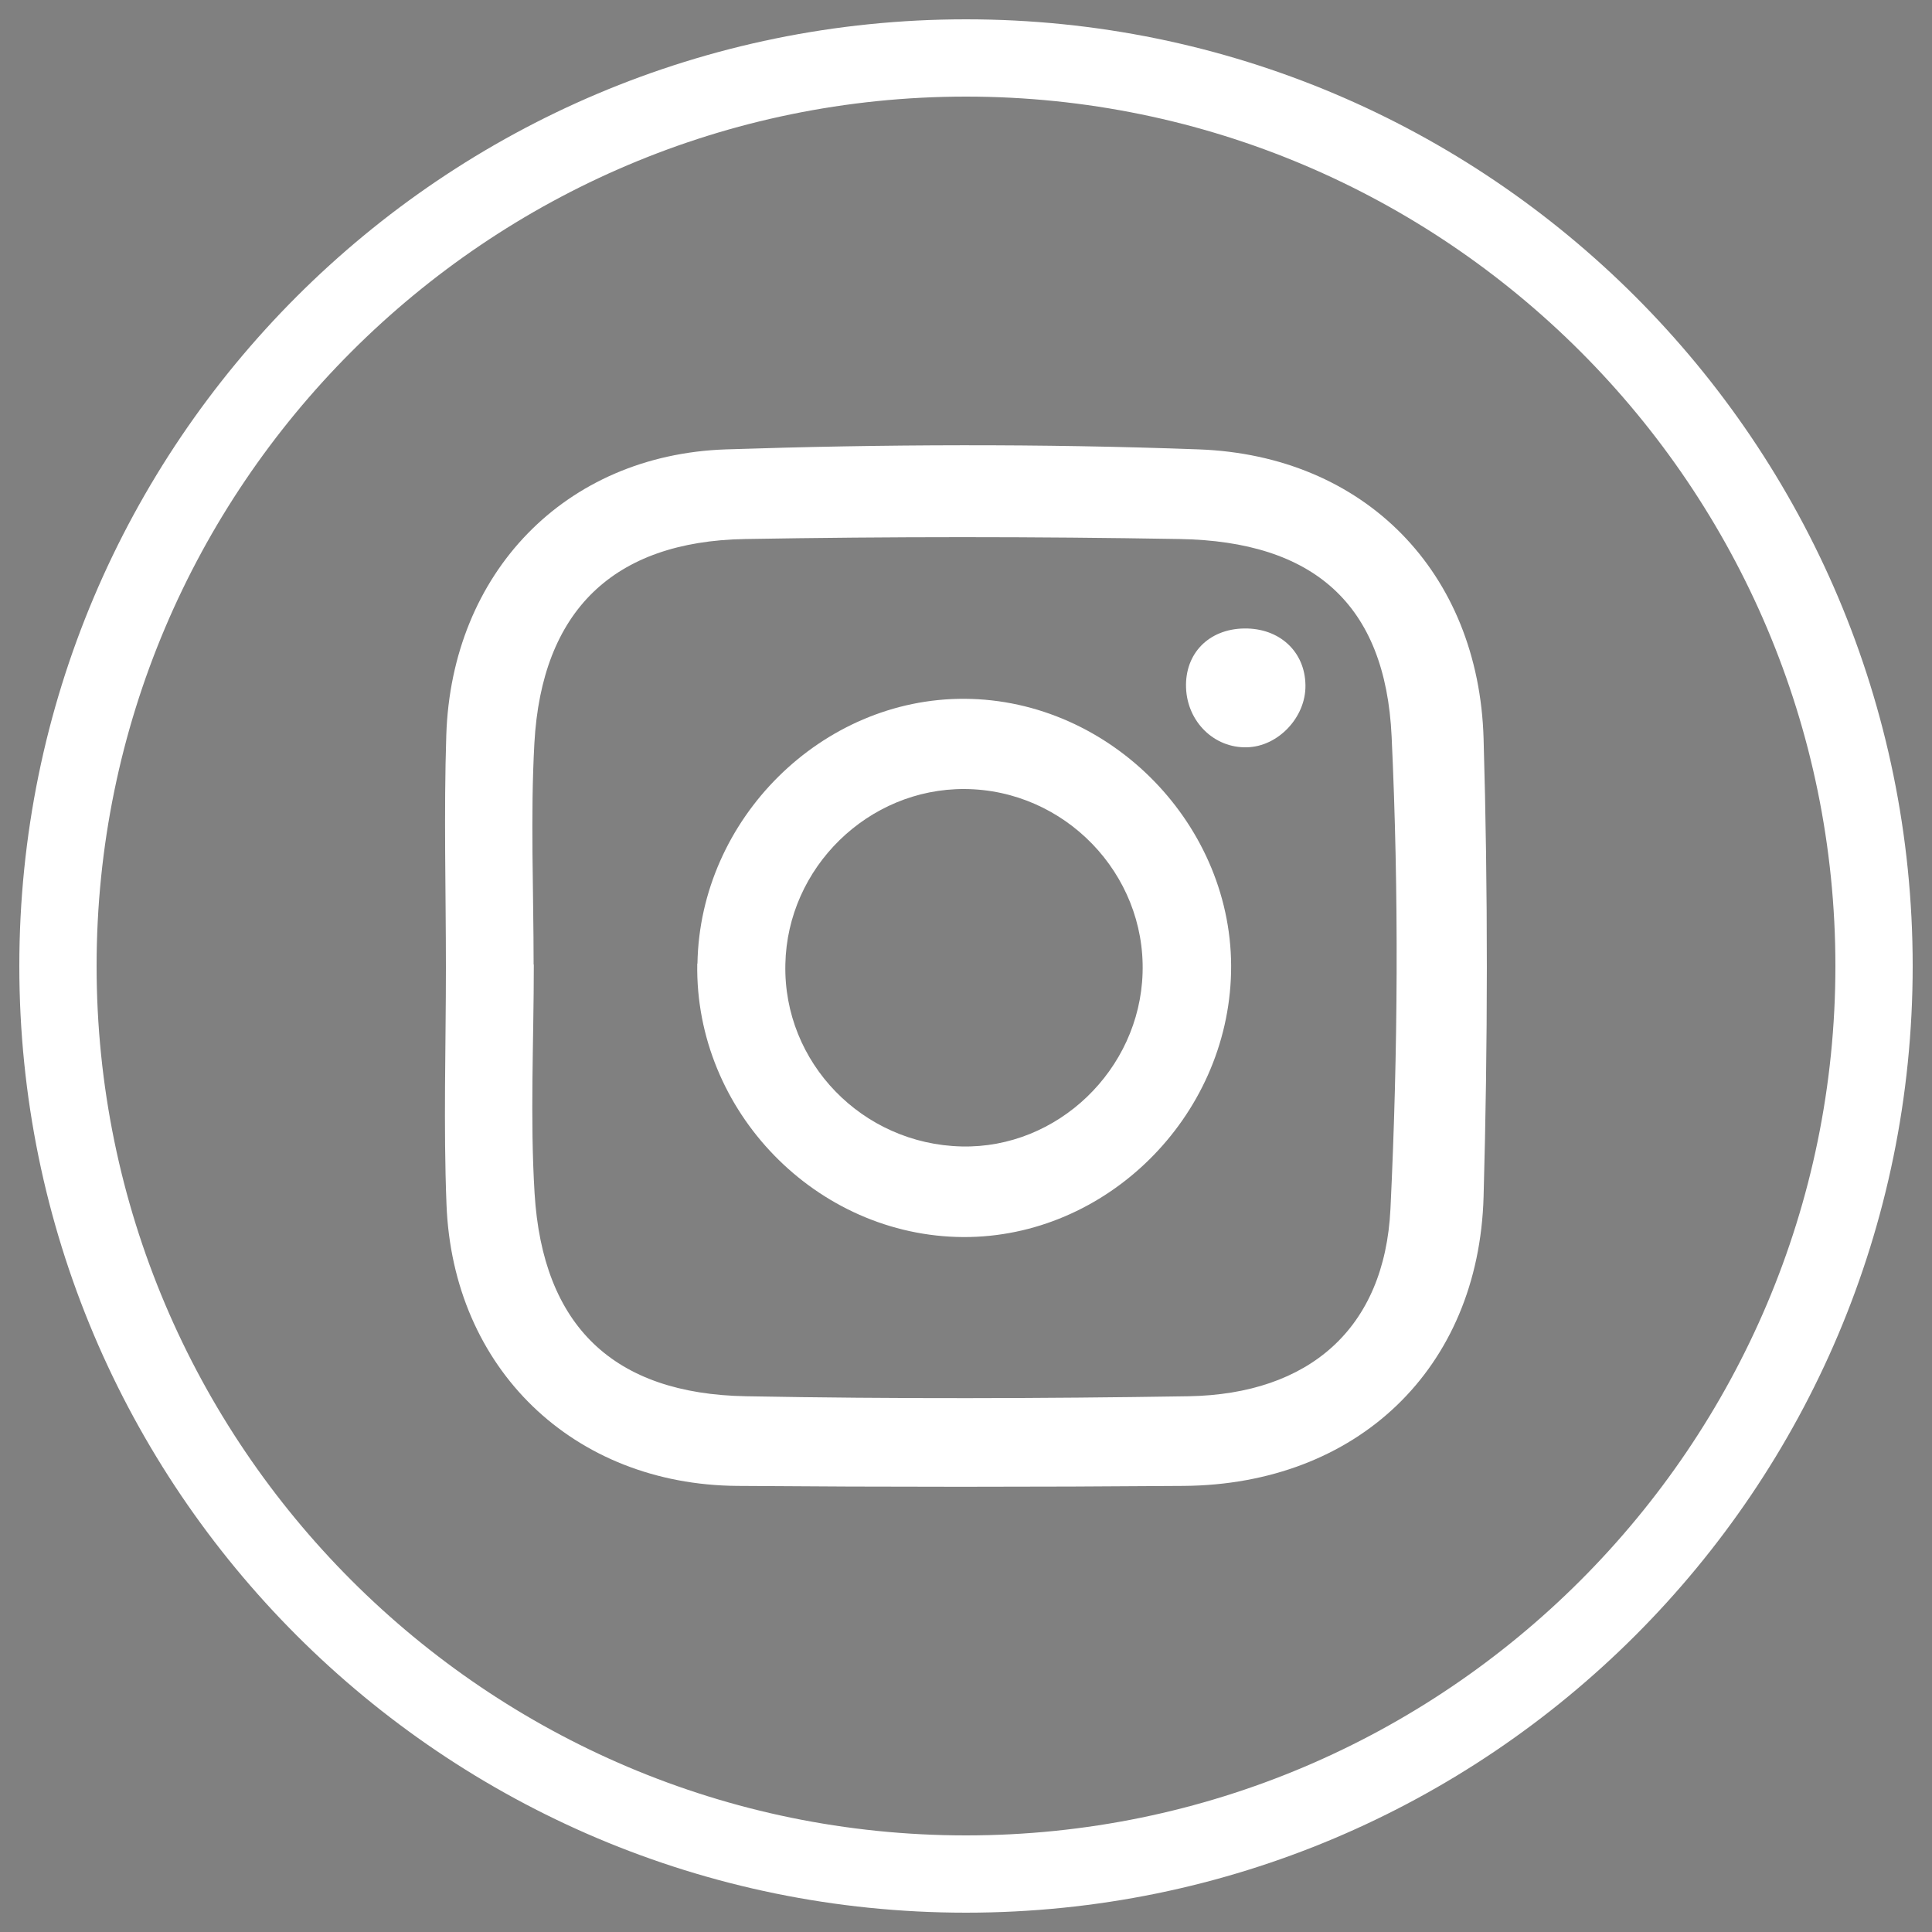
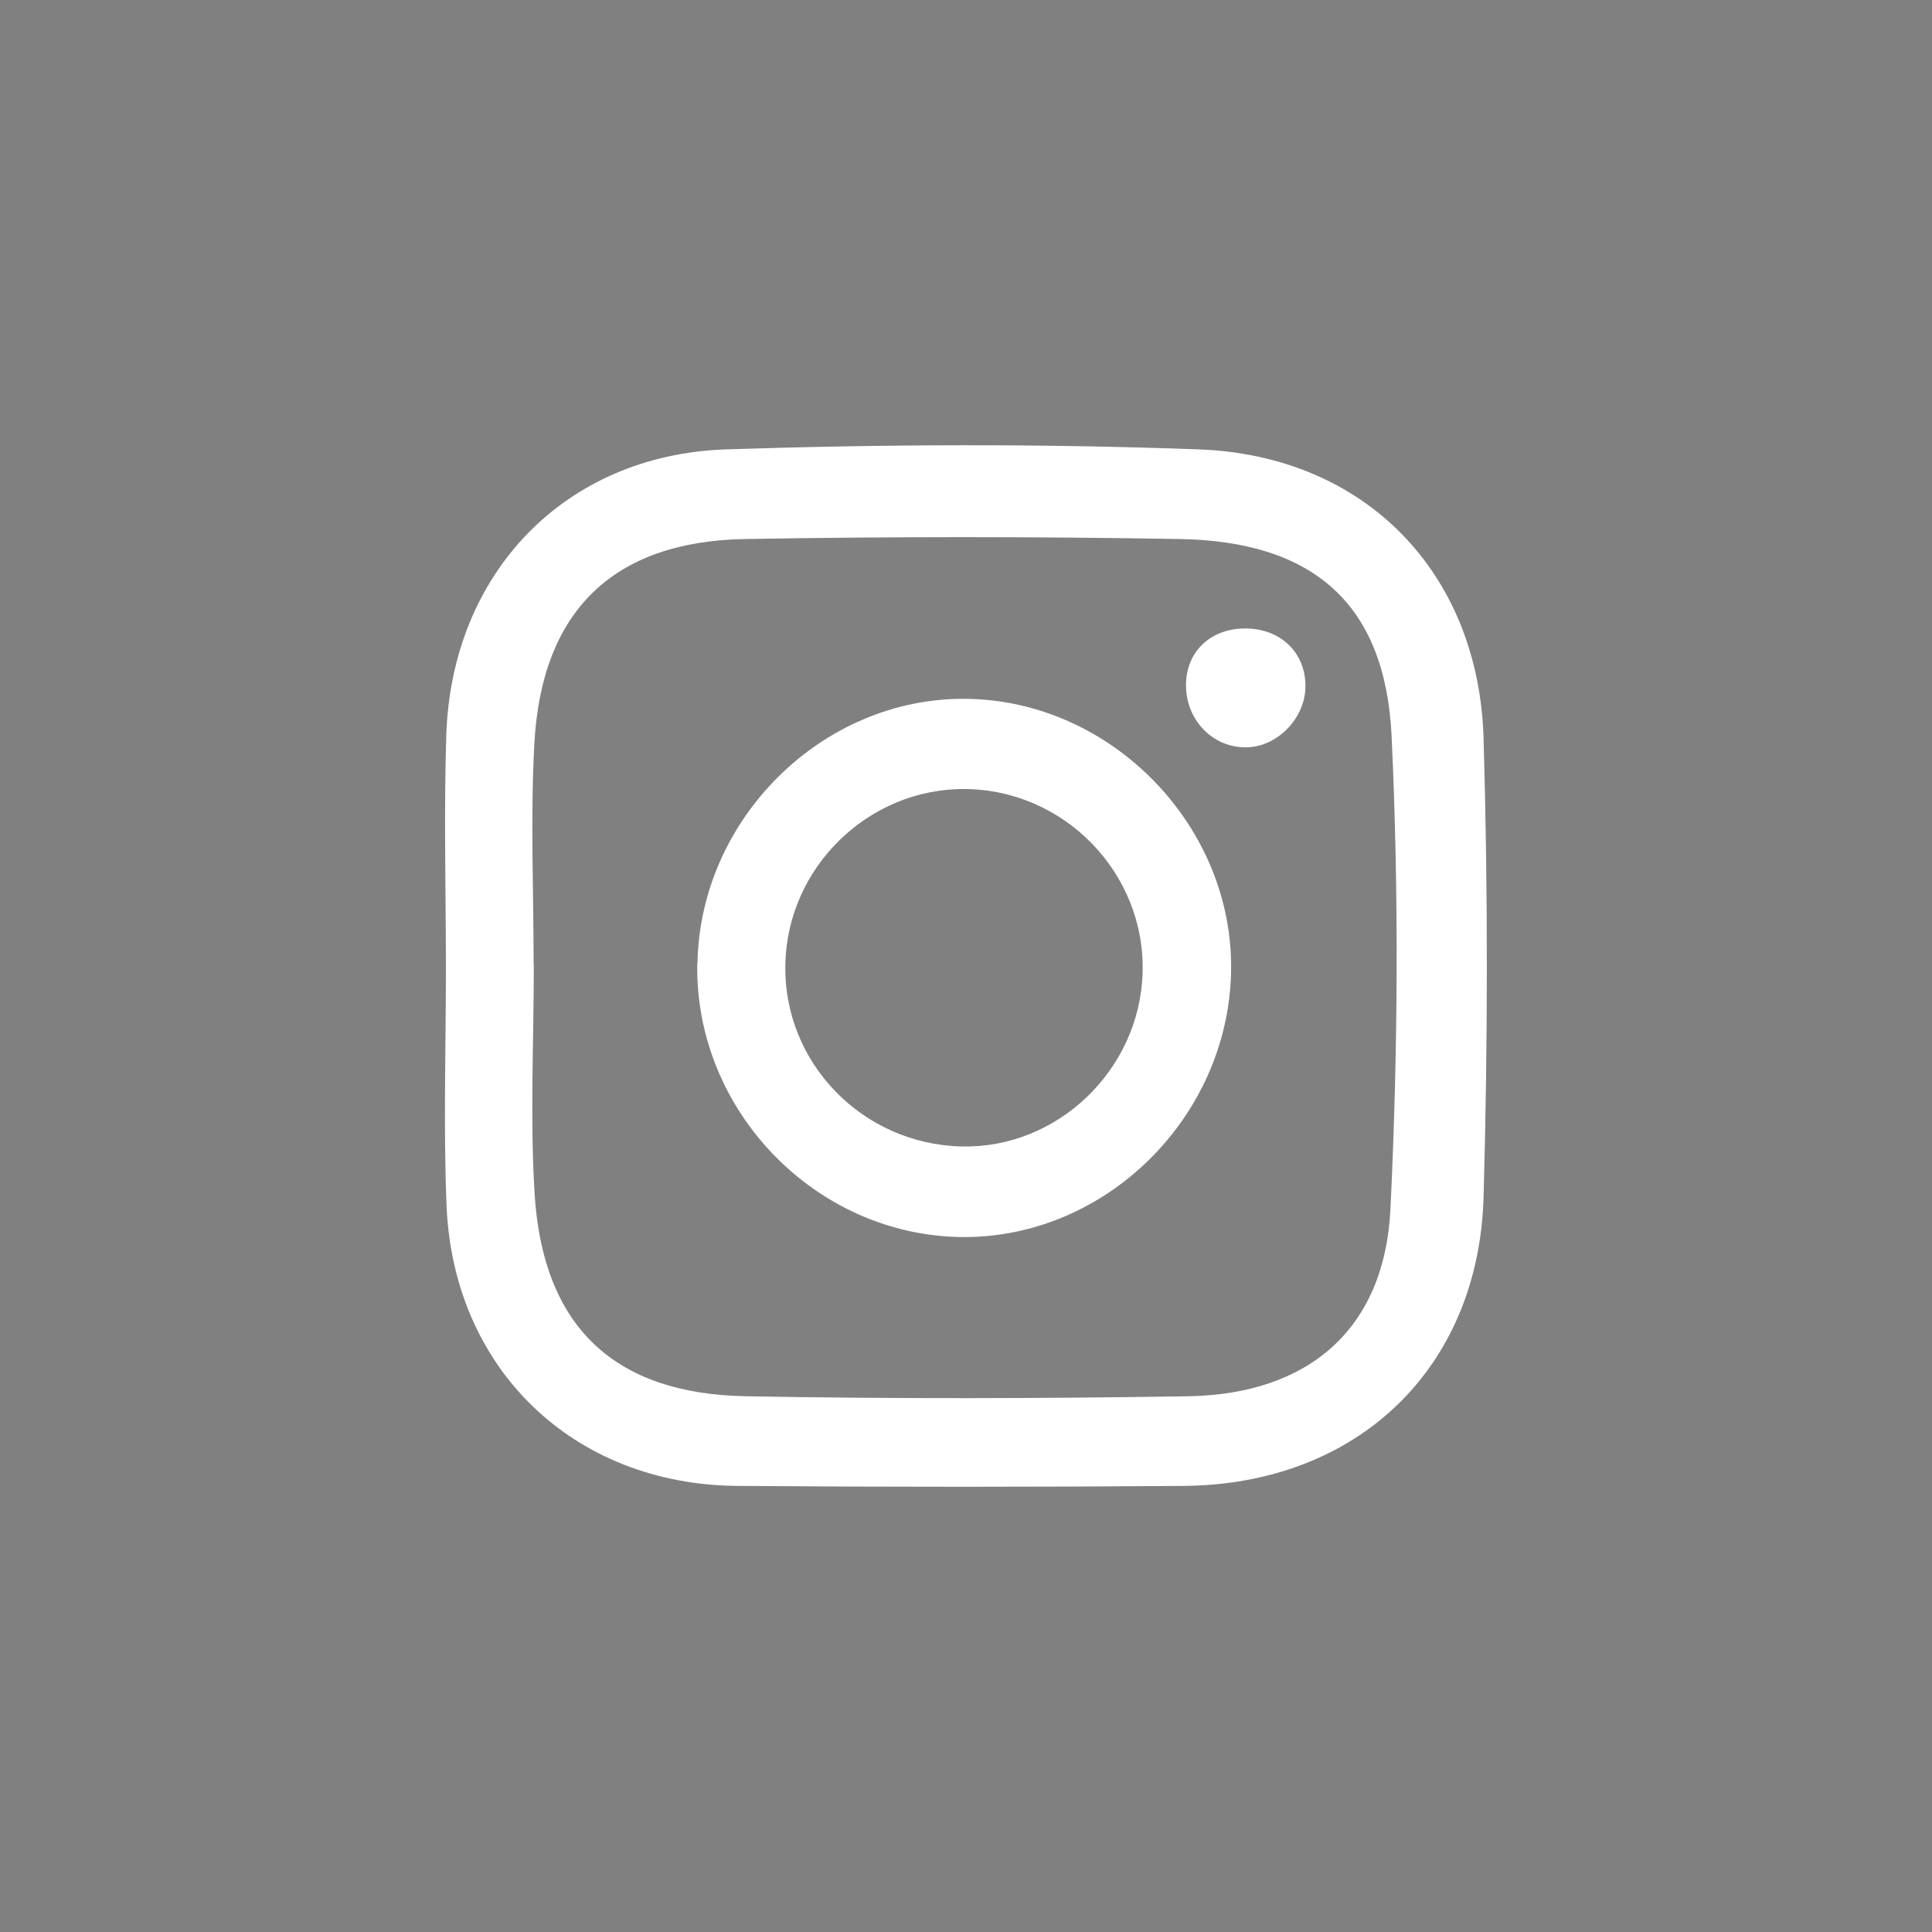
<svg xmlns="http://www.w3.org/2000/svg" version="1.1" viewBox="0 0 100 100">
  <rect x="0" y="0" width="100" height="100" fill="#808080" stroke="none" />
  <defs>
    <style>
      .cls-1 {
        fill: #fff;
      }

      .cls-2 {
        fill: #11223e;
      }
    </style>
  </defs>
  <g>
    <g id="Capa_1">
-       <path class="cls-1" d="M50,5c24.81,0,45,20.19,45,45s-20.19,45-45,45S5,74.81,5,50,25.19,5,50,5M50,1C22.94,1,1,22.94,1,50s21.94,49,49,49,49-21.94,49-49S77.06,1,50,1h0Z" />
      <path class="cls-2" d="M149.76,58.1c-3.83,4.37-7.49,8.54-11.15,12.71-.37.42-.74.85-1.12,1.27q-5.12,5.78-13.45,5.15c7.25-8.28,14.36-16.39,21.58-24.63-7.56-9.91-15.06-19.75-22.67-29.74.37-.14.6-.29.82-.29,5.49-.02,10.99-.06,16.48.04.74.01,1.67.64,2.15,1.26,3.72,4.77,7.36,9.62,11.02,14.44.42.55.87,1.08,1.93,2.38.42-.83.63-1.55,1.07-2.06,4.23-4.91,8.52-9.76,12.74-14.67.84-.98,1.69-1.5,3.04-1.43,2.22.12,4.45.03,7.16.03-6.92,7.92-13.52,15.47-20.25,23.18,7.86,10.44,15.69,20.82,23.69,31.44-.74.08-1.24.19-1.75.19-4.86.01-9.72-.05-14.58.04-1.44.03-2.29-.49-3.12-1.61-4.01-5.35-8.11-10.64-12.18-15.95-.38-.5-.79-.97-1.43-1.74ZM133.29,27.93c.67.92,1.19,1.65,1.73,2.36,9.89,12.97,19.9,25.85,29.59,38.96,2.16,2.92,4.5,2.88,7.67,2.57-.58-.83-.99-1.45-1.44-2.05-9.84-13-19.8-25.93-29.46-39.07-2.17-2.96-4.5-3.54-8.1-2.77Z" />
      <path class="cls-2" d="M-69.52,88.1h-15.92v-30.09h-9.27v-13.47h9.22c0-2.46-.13-4.64.03-6.8.22-2.92.36-5.9,1.09-8.71,1.91-7.37,7.1-11.3,14.4-12.61,4.88-.87,9.76-.64,14.59.4.56.12,1.42.81,1.43,1.26.12,3.68.07,7.36.07,11.15-4.88.25-10.13-1.33-13.66,3.09-2.74,3.44-1.9,7.72-1.92,12h14.82c-.81,4.41-1.51,8.54-2.37,12.64-.09.42-1.08.91-1.67.93-2.94.1-5.88.13-8.82.01-1.62-.06-2.04.54-2.03,2.08.06,8.44.03,16.89.03,25.33,0,.88,0,1.77,0,2.77Z" />
      <g>
        <path class="cls-1" d="M23.08,50.09c0-4.01-.11-8.03.02-12.04.27-8.37,6.12-14.51,14.48-14.79,8.15-.27,16.32-.3,24.46,0,8.6.31,14.5,6.36,14.75,14.97.23,7.9.22,15.81,0,23.71-.25,8.93-6.57,14.9-15.52,14.97-7.7.06-15.4.06-23.1,0-8.5-.06-14.74-6.07-15.06-14.58-.16-4.07-.03-8.16-.03-12.24ZM27.63,49.93s0,0,0,0c0,3.95-.2,7.91.04,11.84.42,6.86,4.08,10.38,10.95,10.5,7.63.14,15.27.12,22.9,0,6.23-.11,10.15-3.49,10.45-9.7.39-8.13.44-16.31.06-24.45-.32-6.87-4.06-10.1-10.96-10.22-7.5-.13-15.01-.13-22.51,0-6.82.12-10.52,3.72-10.9,10.56-.21,3.81-.04,7.64-.04,11.46Z" />
        <path class="cls-1" d="M36.1,49.87c.13-7.49,6.44-13.74,13.83-13.7,7.58.04,13.96,6.59,13.79,14.16-.17,7.51-6.47,13.73-13.86,13.7-7.6-.04-13.9-6.51-13.77-14.15ZM40.65,49.92c-.11,5.08,3.98,9.3,9.12,9.42,4.96.12,9.22-3.96,9.37-8.98.16-5.15-4.04-9.49-9.21-9.52-4.99-.03-9.18,4.06-9.28,9.07Z" />
        <path class="cls-1" d="M67.57,35.48c.02,1.65-1.42,3.17-3.04,3.2-1.69.04-3.07-1.32-3.14-3.07-.07-1.78,1.17-3.05,3-3.08,1.84-.03,3.16,1.2,3.18,2.94Z" />
      </g>
    </g>
  </g>
</svg>